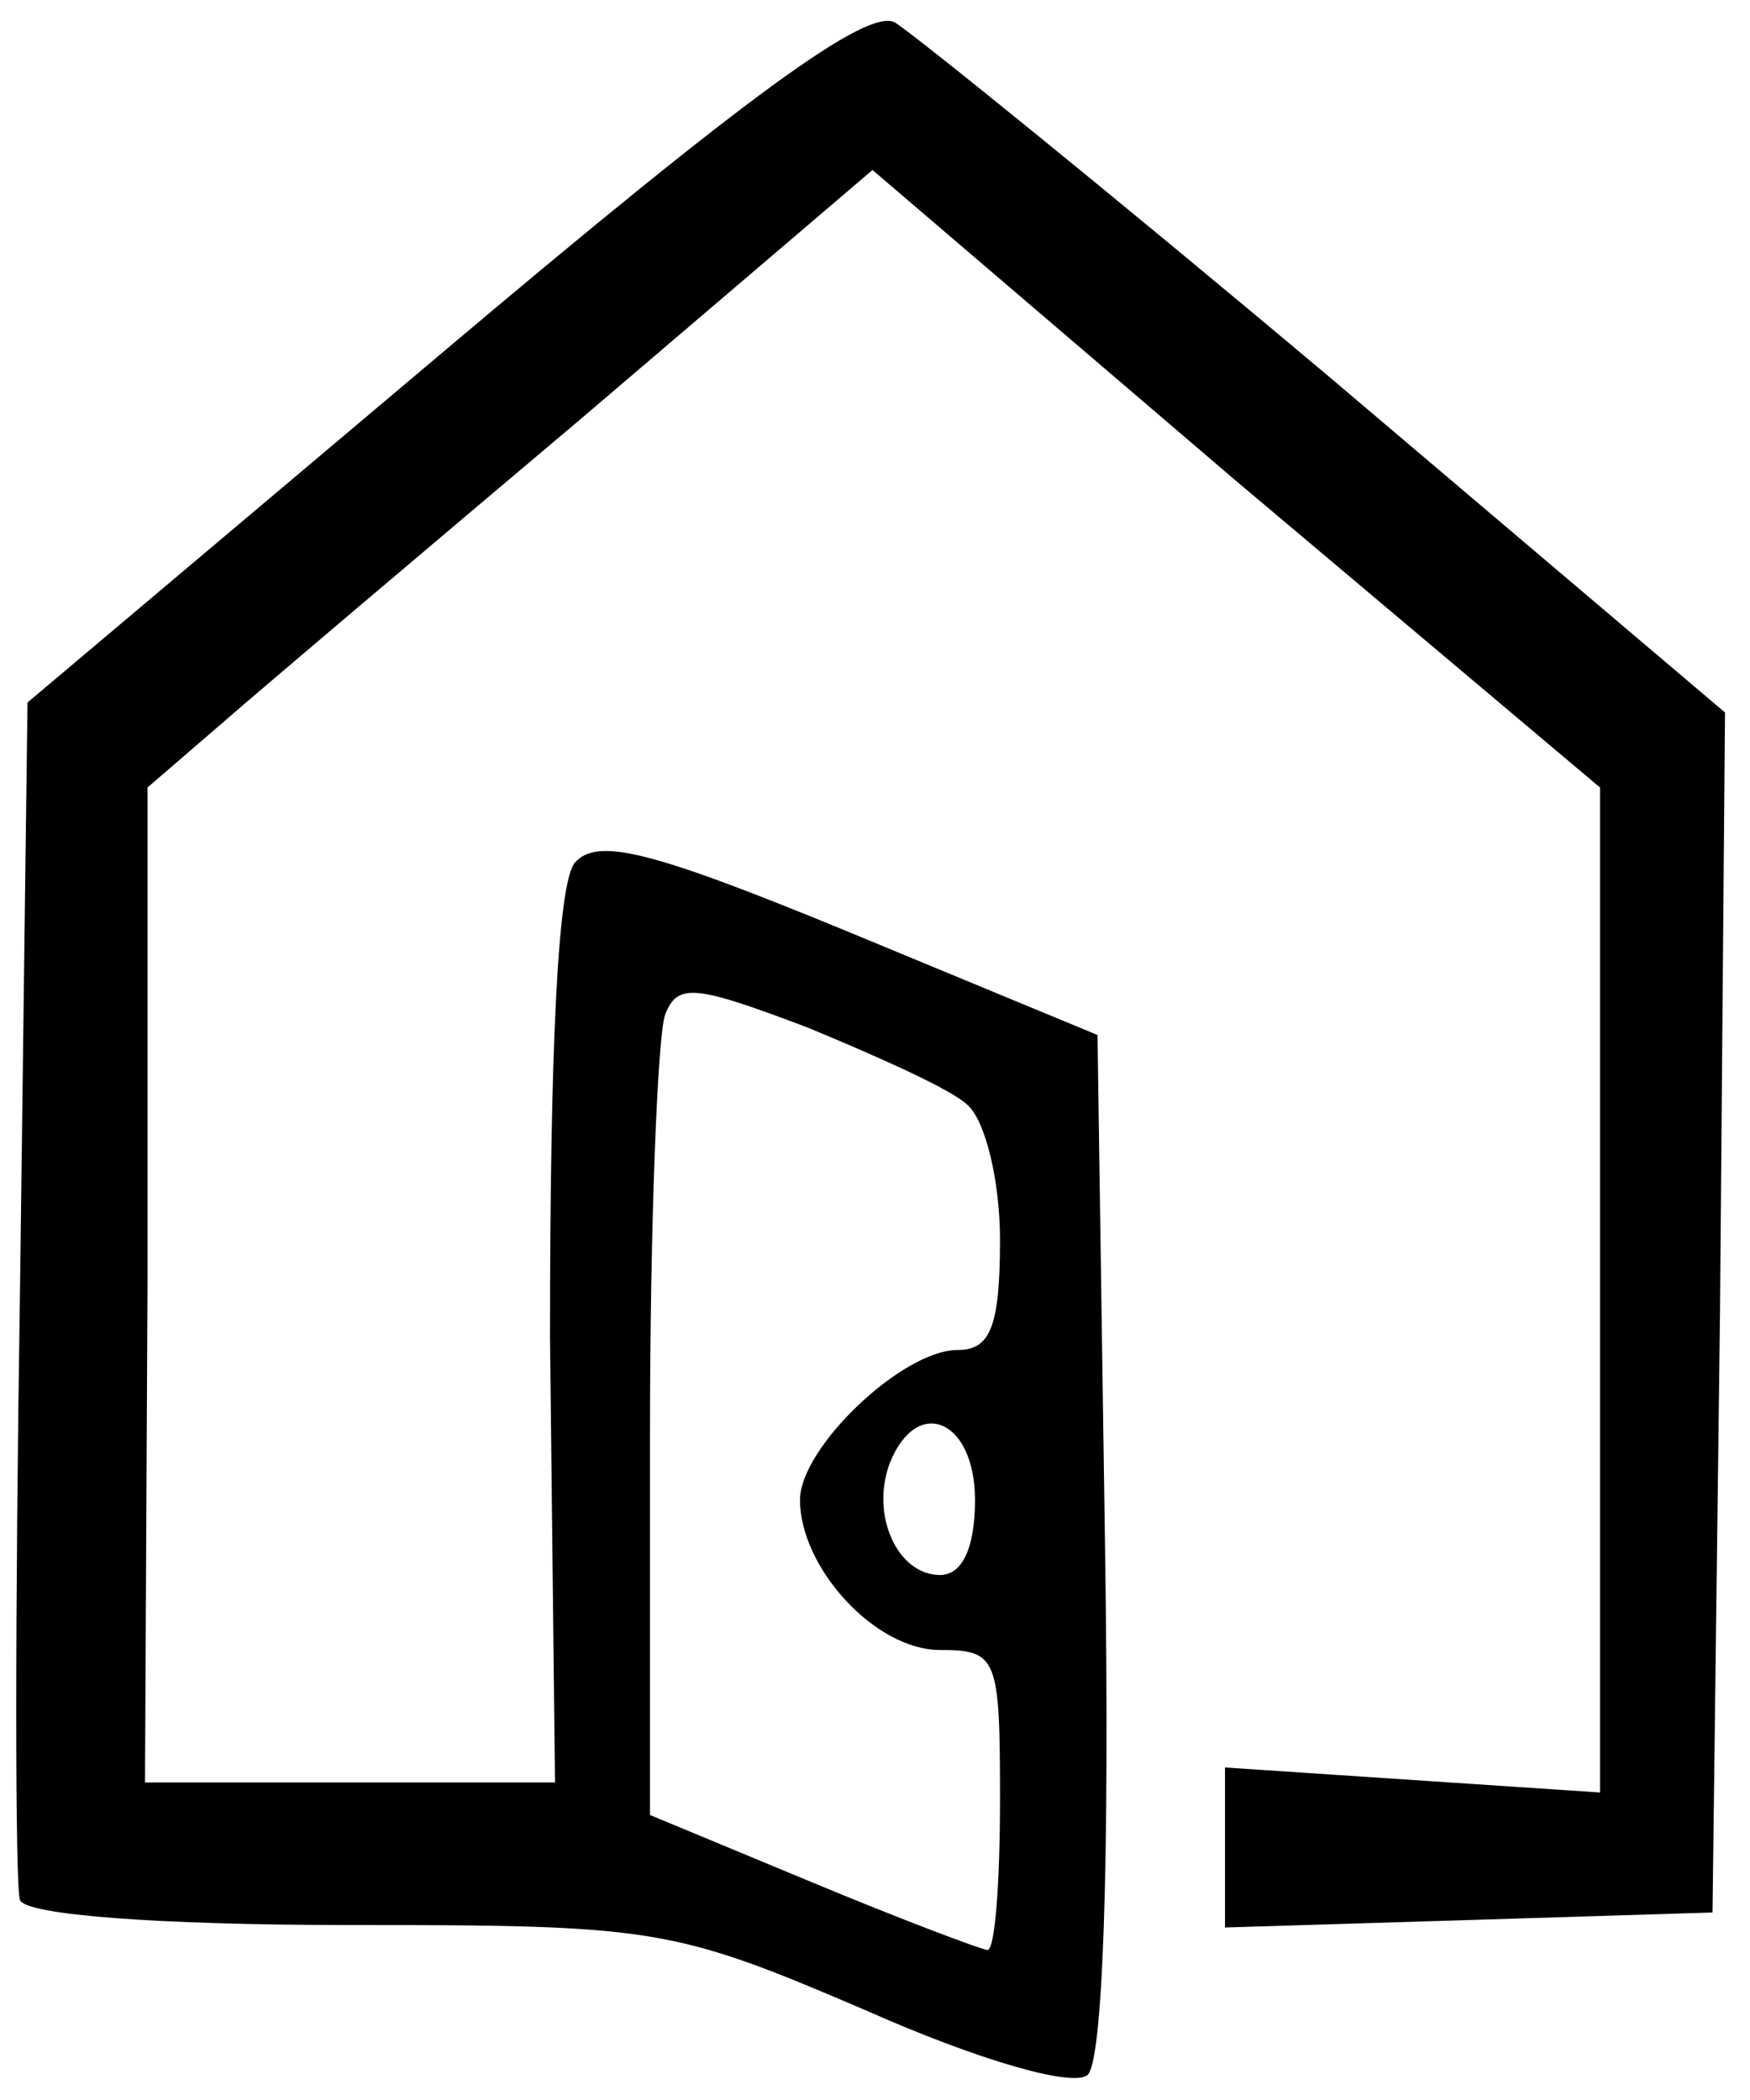
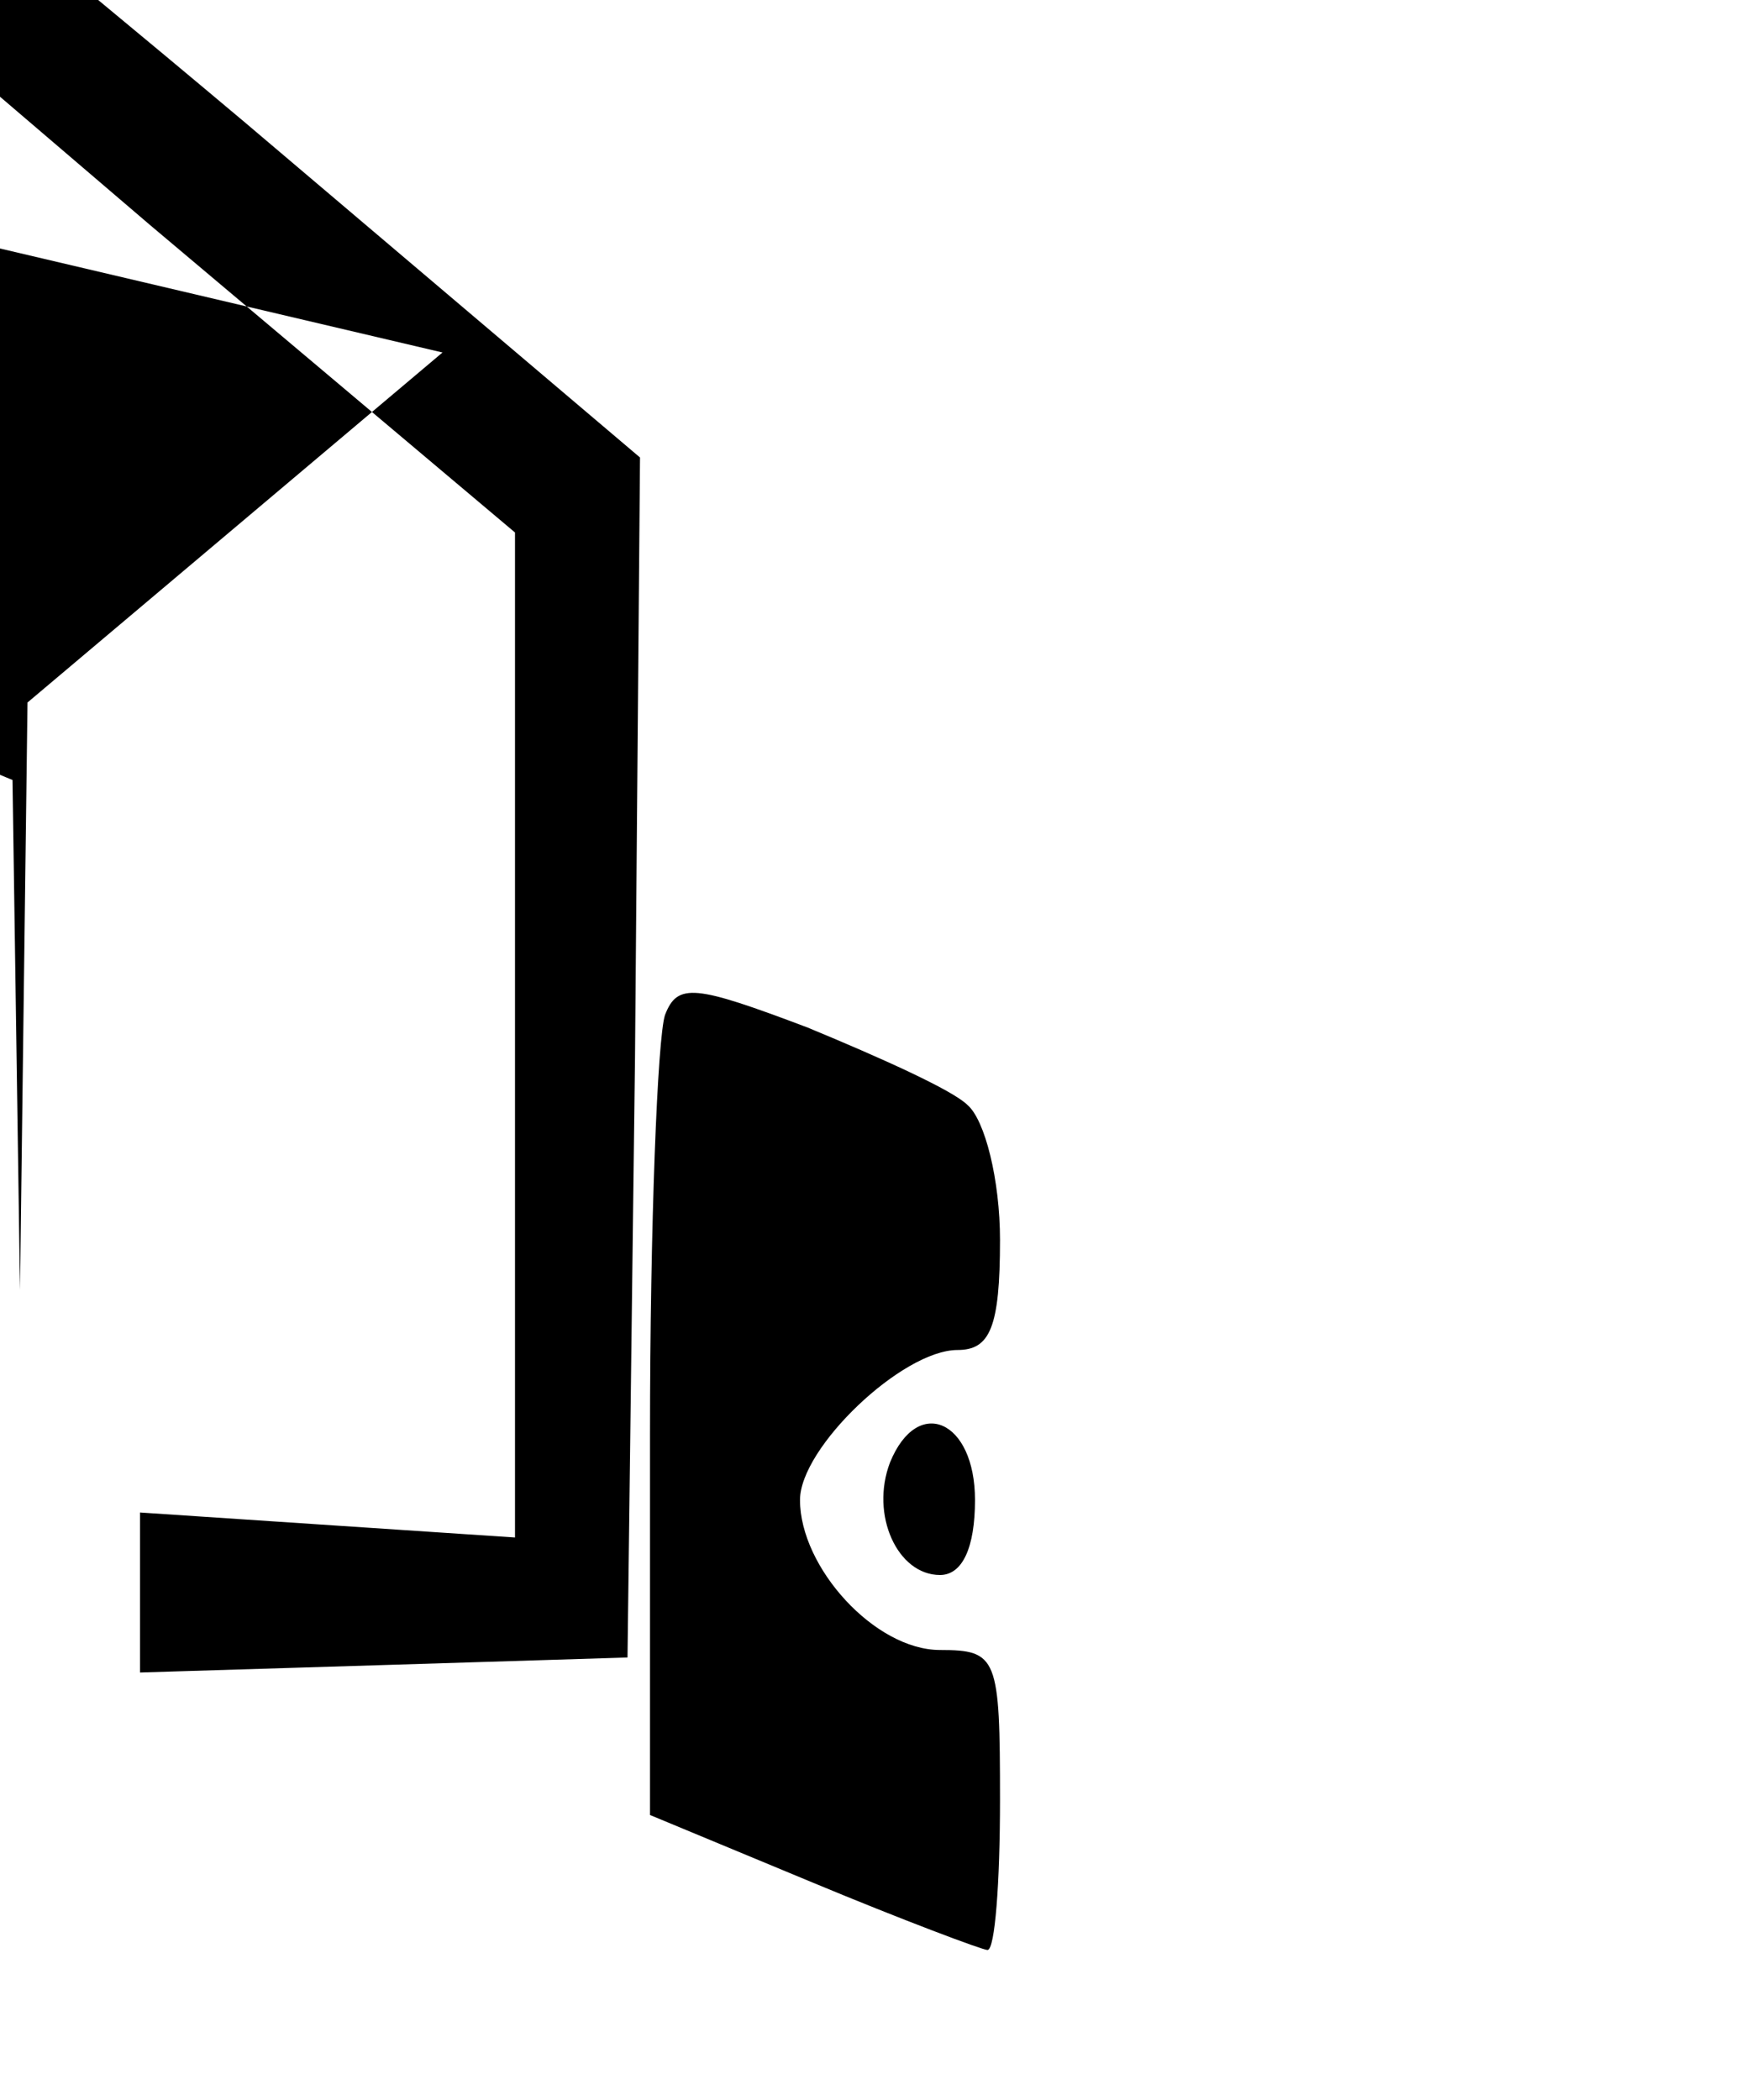
<svg xmlns="http://www.w3.org/2000/svg" version="1.0" width="70pt" height="84pt" viewBox="0 0 70 84" preserveAspectRatio="xMidYMid meet">
  <g transform="translate(0,84) scale(0.1,-0.1)" fill="#000000" stroke="none">
-     <path d="M177 699 l-166 -140 -3 -235 c-2 -129 -2 -239 0 -244 2 -6 56 -10 131 -10 123 0 130 -1 207 -34 45 -20 83 -31 89 -26 6 5 9 82 7 212 l-3 204 -99 41 c-80 33 -101 38 -110 28 -7 -8 -10 -76 -10 -190 l2 -178 -82 0 -82 0 1 199 0 199 29 25 c16 14 81 69 145 123 l116 99 145 -124 146 -123 0 -201 0 -201 -75 5 -75 5 0 -32 0 -32 98 3 97 3 3 240 2 240 -158 134 c-88 74 -166 137 -174 142 -11 6 -59 -29 -181 -132z m210 -301 c7 -6 13 -30 13 -54 0 -35 -4 -44 -17 -44 -22 0 -63 -39 -63 -60 0 -27 30 -60 56 -60 23 0 24 -3 24 -60 0 -33 -2 -60 -5 -60 -2 0 -34 12 -70 27 l-65 27 0 152 c0 84 3 159 6 168 5 13 12 12 57 -5 29 -12 58 -25 64 -31z m3 -158 c0 -19 -5 -30 -14 -30 -17 0 -28 24 -20 45 11 27 34 17 34 -15z" />
+     <path d="M177 699 l-166 -140 -3 -235 l-3 204 -99 41 c-80 33 -101 38 -110 28 -7 -8 -10 -76 -10 -190 l2 -178 -82 0 -82 0 1 199 0 199 29 25 c16 14 81 69 145 123 l116 99 145 -124 146 -123 0 -201 0 -201 -75 5 -75 5 0 -32 0 -32 98 3 97 3 3 240 2 240 -158 134 c-88 74 -166 137 -174 142 -11 6 -59 -29 -181 -132z m210 -301 c7 -6 13 -30 13 -54 0 -35 -4 -44 -17 -44 -22 0 -63 -39 -63 -60 0 -27 30 -60 56 -60 23 0 24 -3 24 -60 0 -33 -2 -60 -5 -60 -2 0 -34 12 -70 27 l-65 27 0 152 c0 84 3 159 6 168 5 13 12 12 57 -5 29 -12 58 -25 64 -31z m3 -158 c0 -19 -5 -30 -14 -30 -17 0 -28 24 -20 45 11 27 34 17 34 -15z" />
  </g>
</svg>